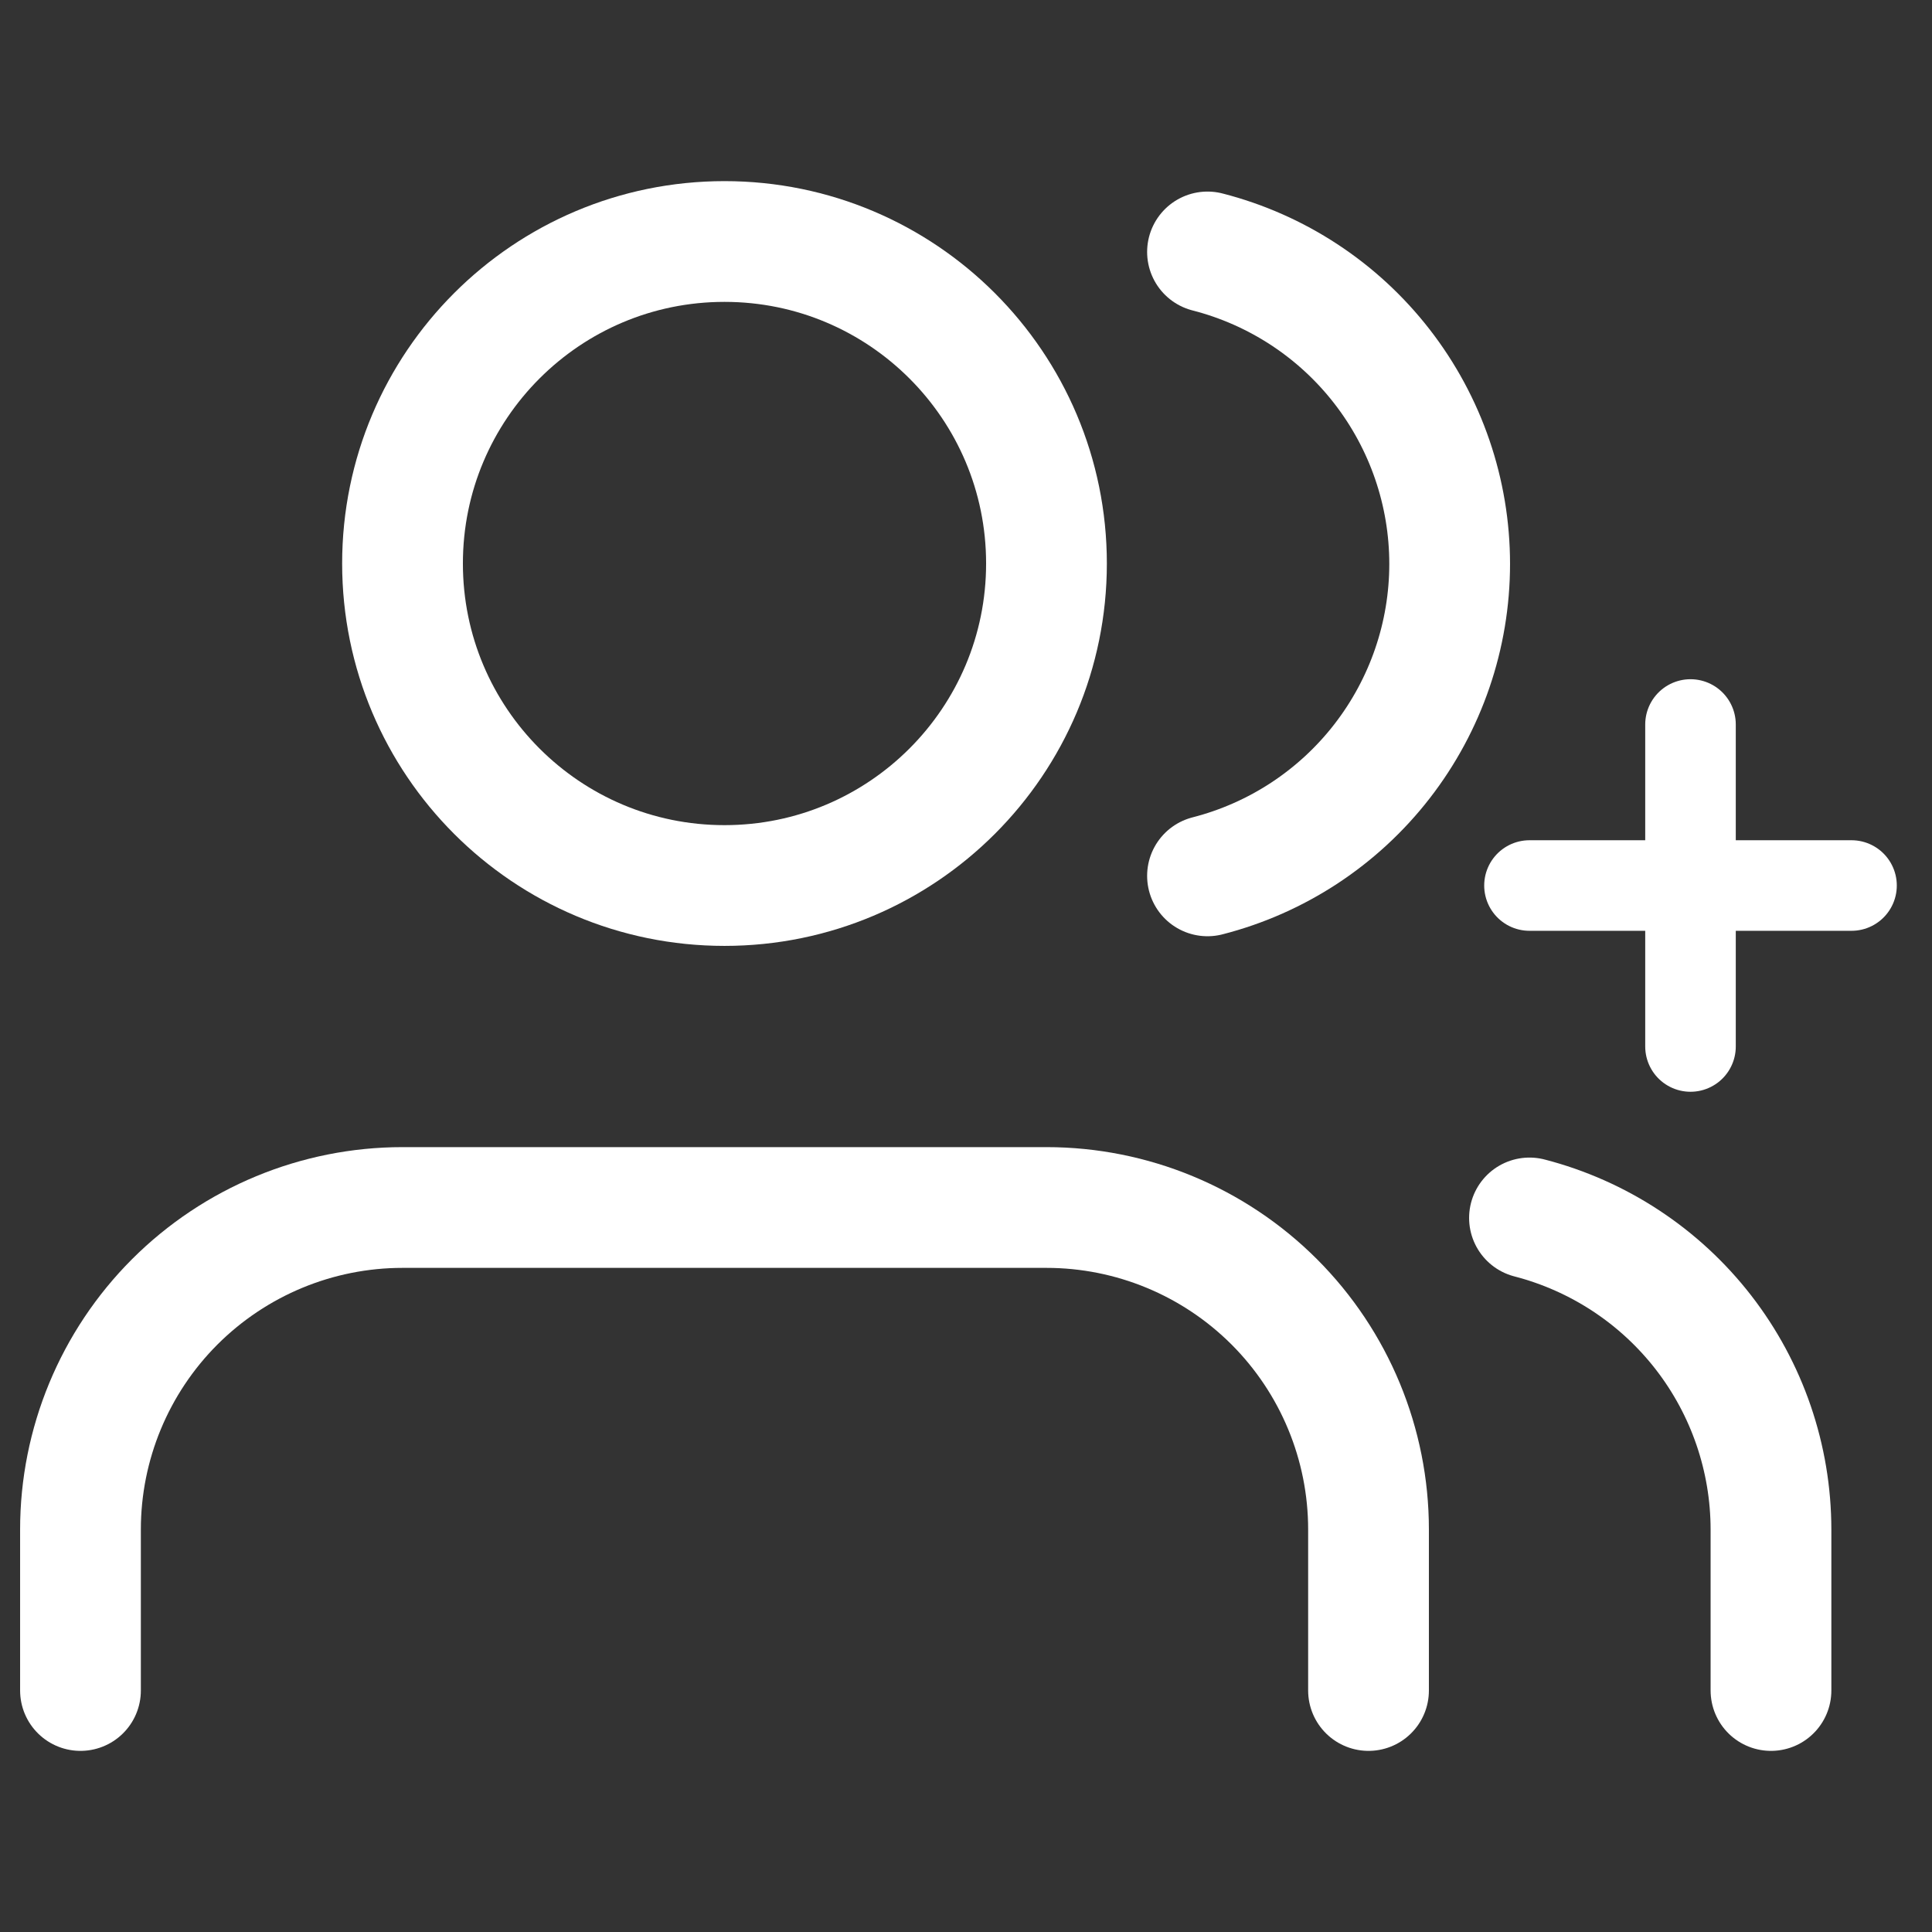
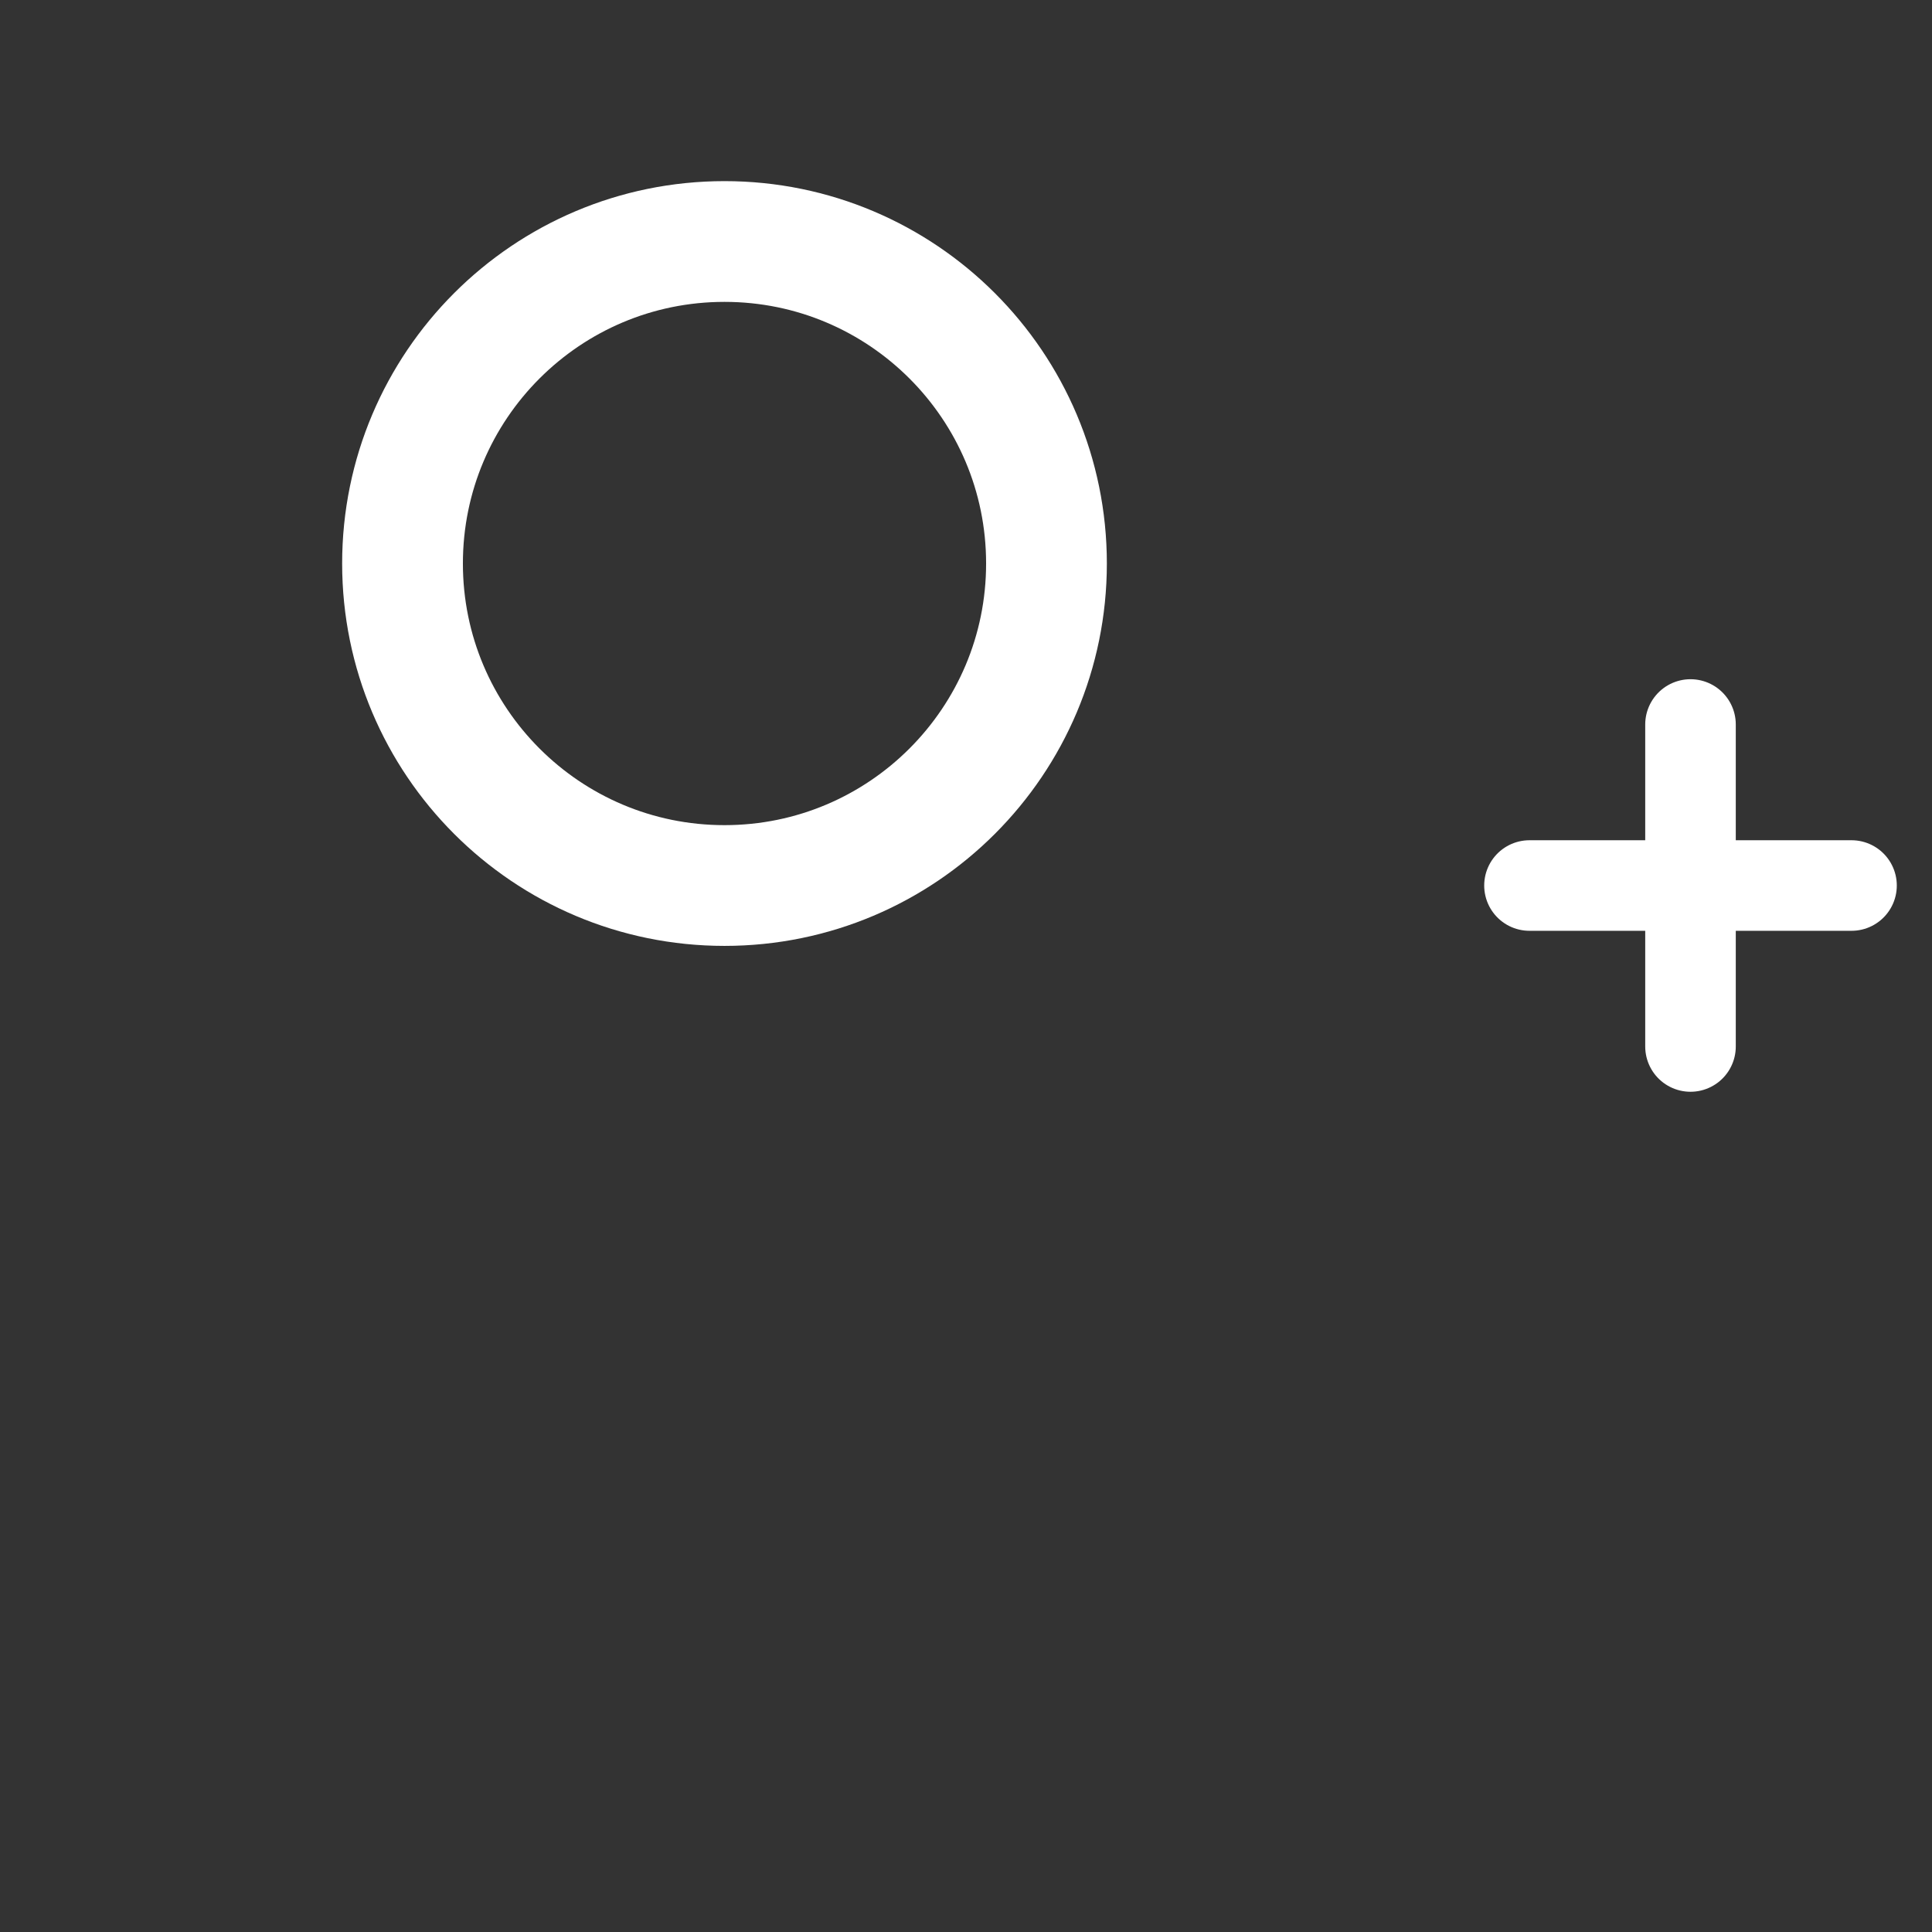
<svg xmlns="http://www.w3.org/2000/svg" width="32" height="32" viewBox="0 0 32 32" fill="none">
  <rect x="0" y="0" width="32" height="32" fill="#333333" stroke="none" />
-   <path d="M29.333 28V25.333C29.332 24.152 28.939 23.004 28.215 22.07C27.491 21.136 26.477 20.469 25.333 20.173" stroke="white" stroke-width="2" stroke-linecap="round" stroke-linejoin="round" />
-   <path d="M22.667 28V25.333C22.667 23.919 22.105 22.562 21.105 21.562C20.104 20.562 18.748 20 17.333 20H6.667C5.252 20 3.896 20.562 2.895 21.562C1.895 22.562 1.333 23.919 1.333 25.333V28" stroke="white" stroke-width="2" stroke-linecap="round" stroke-linejoin="round" />
-   <path d="M20 4.173C21.147 4.467 22.164 5.134 22.89 6.07C23.616 7.005 24.011 8.156 24.011 9.34C24.011 10.524 23.616 11.675 22.89 12.61C22.164 13.546 21.147 14.213 20 14.507" stroke="white" stroke-width="2" stroke-linecap="round" stroke-linejoin="round" />
  <path d="M12 14.667C14.945 14.667 17.333 12.279 17.333 9.333C17.333 6.388 14.945 4 12 4C9.054 4 6.667 6.388 6.667 9.333C6.667 12.279 9.054 14.667 12 14.667Z" stroke="white" stroke-width="2" stroke-linecap="round" stroke-linejoin="round" />
  <path d="M30.667 14.667H25.333" stroke="white" stroke-width="1.5" stroke-linecap="round" stroke-linejoin="round" />
  <path d="M28 12V17.333" stroke="white" stroke-width="1.5" stroke-linecap="round" stroke-linejoin="round" />
</svg>